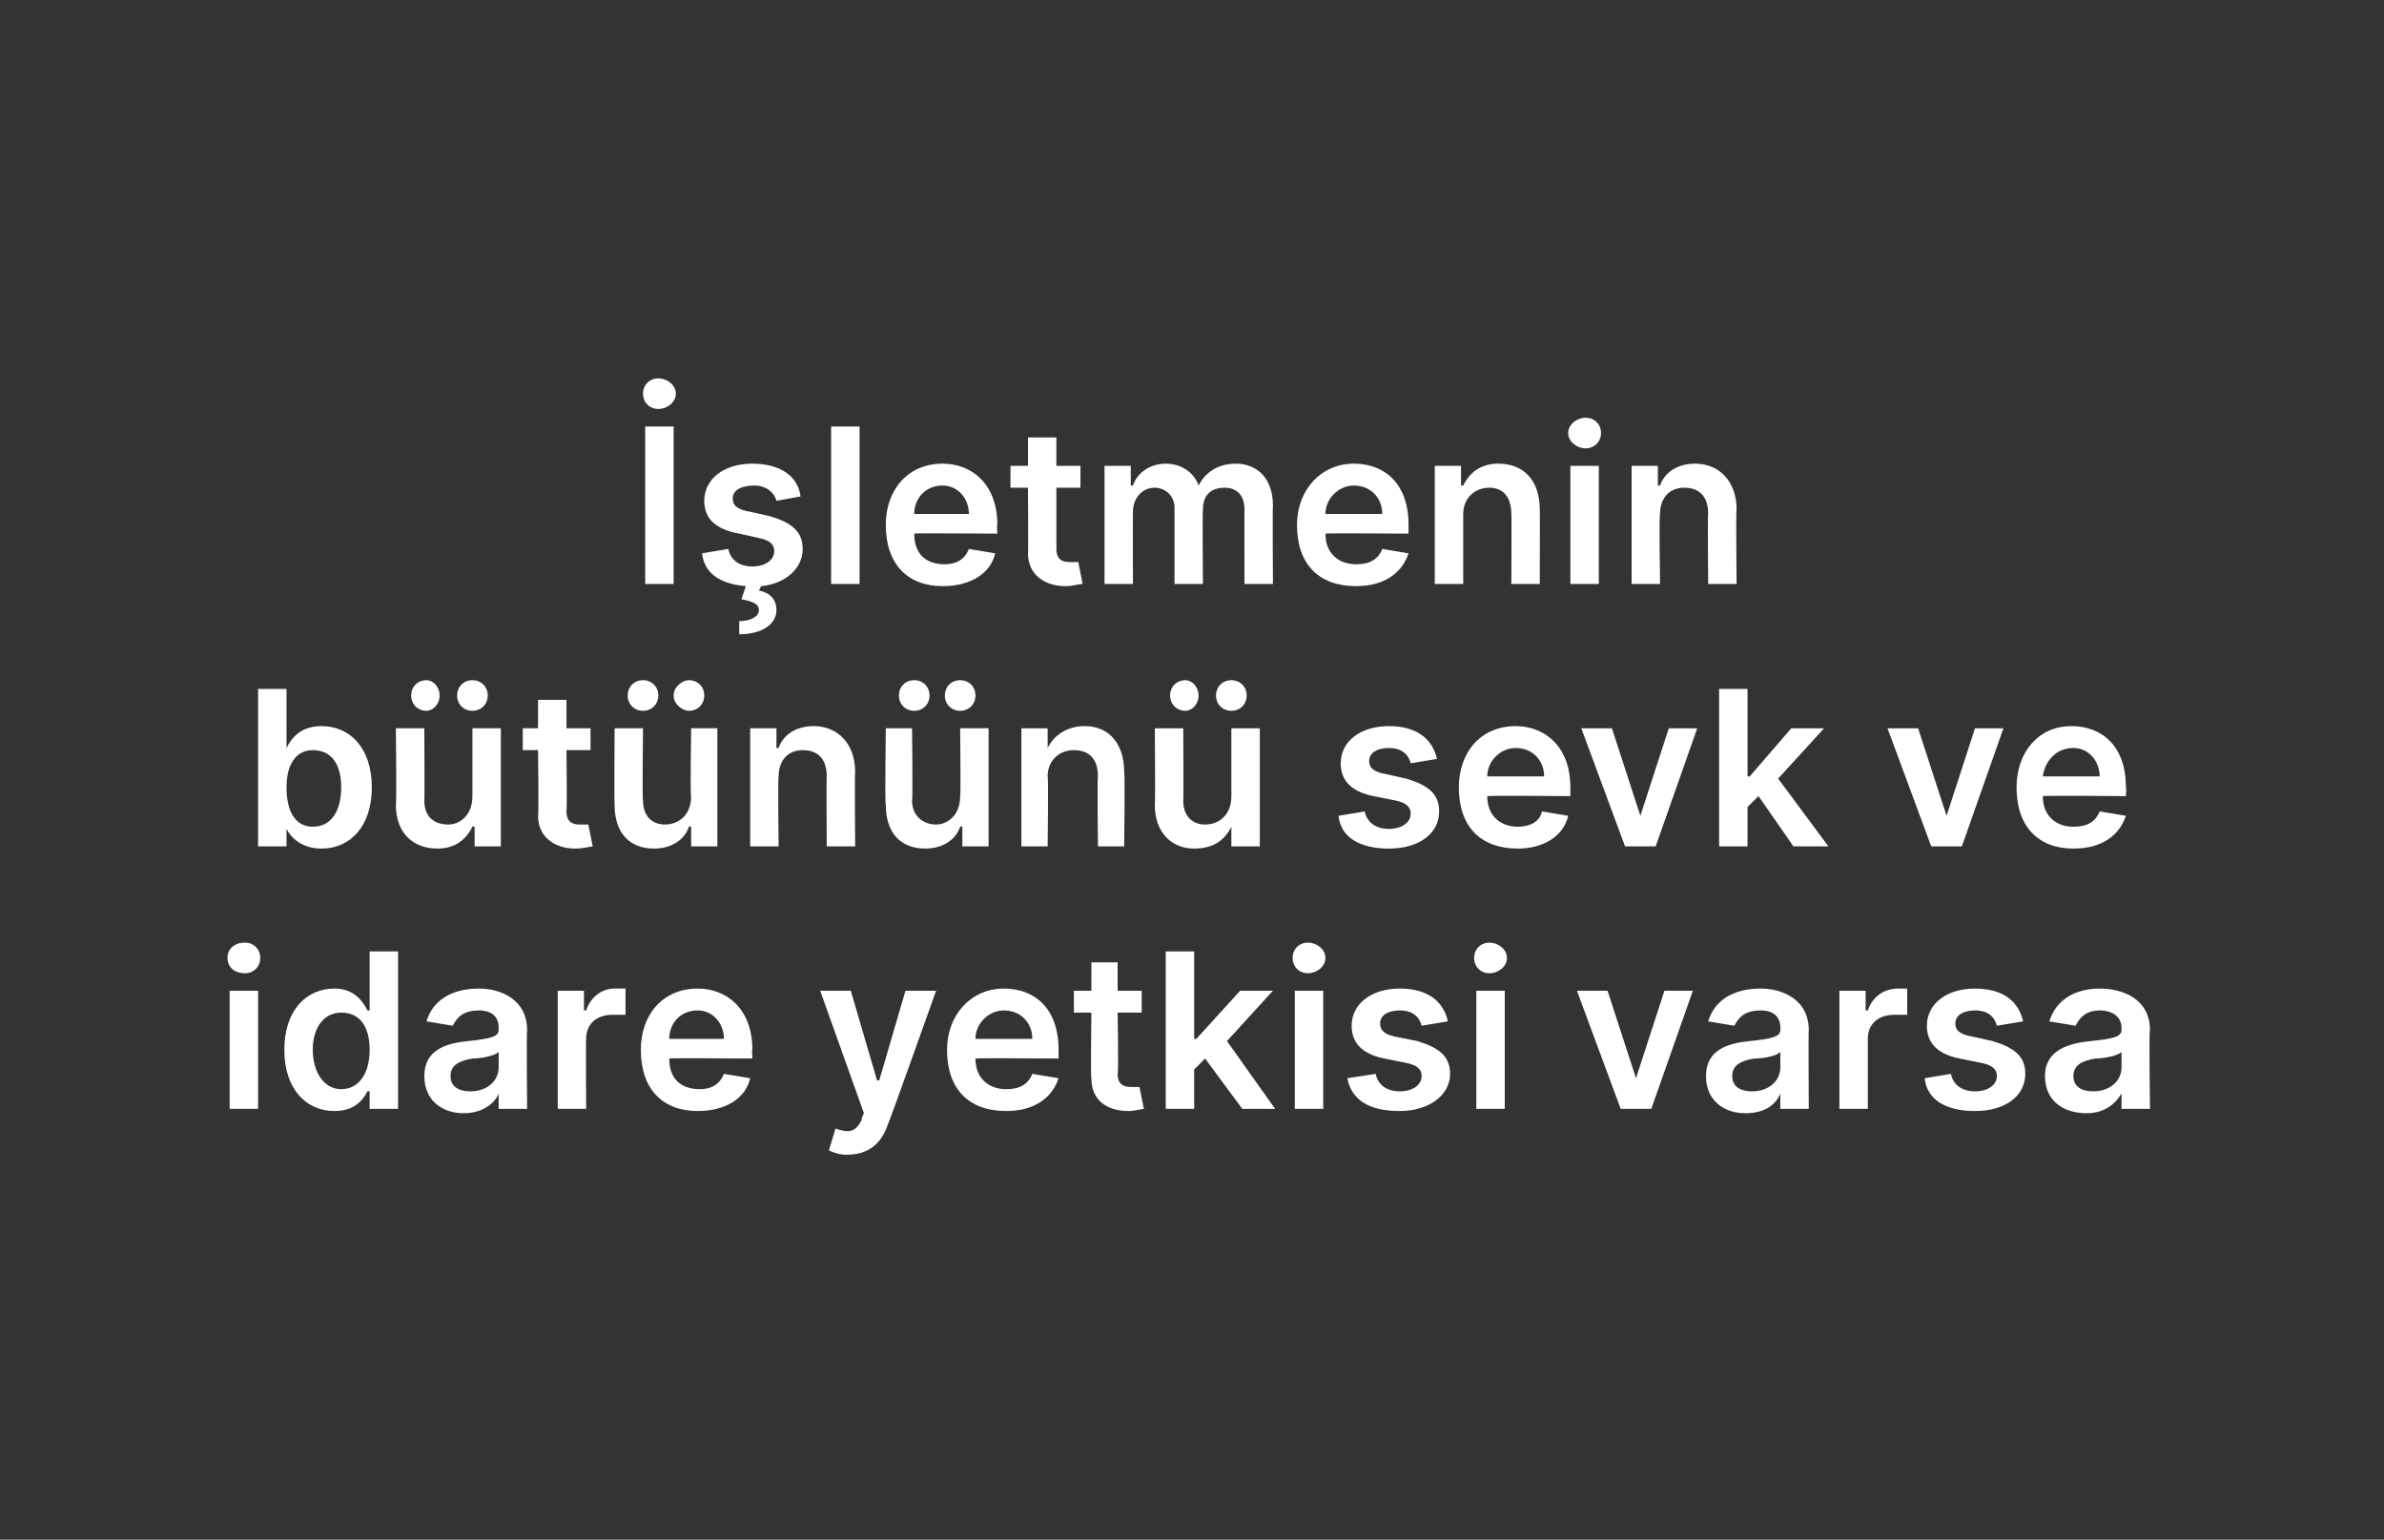
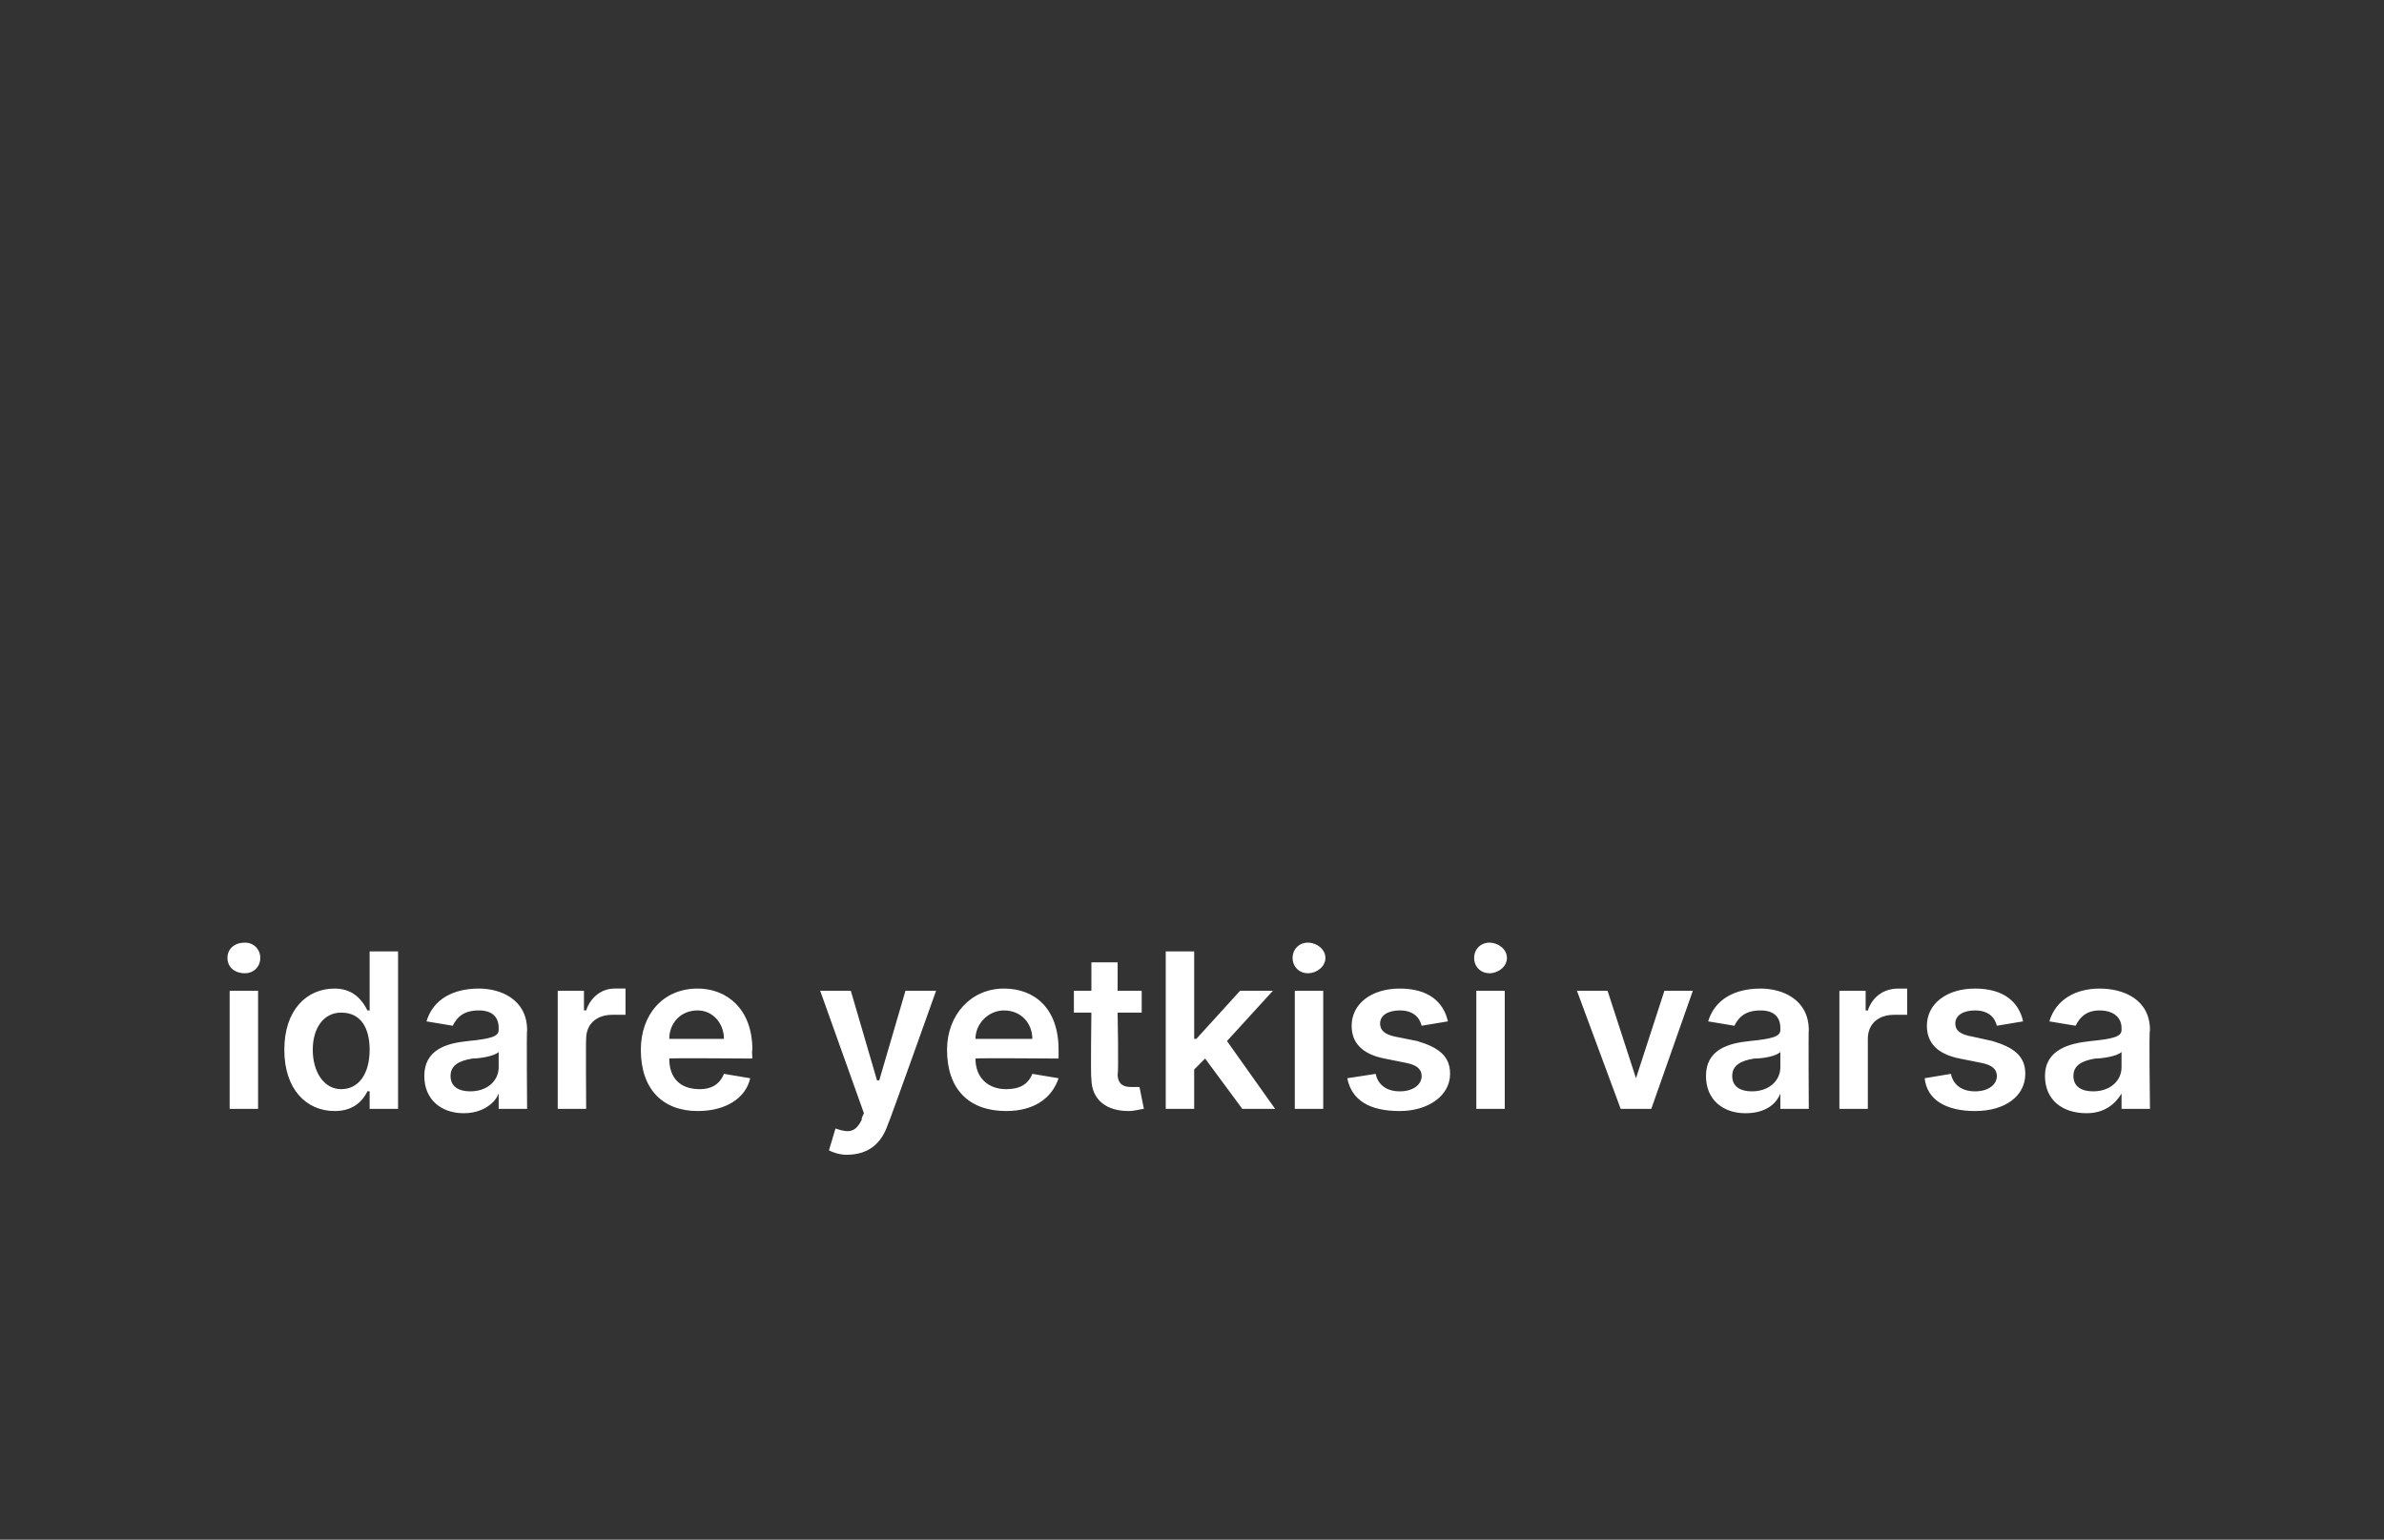
<svg xmlns="http://www.w3.org/2000/svg" version="1.1" width="109px" height="70.4px" viewBox="0 0 109 70.4">
  <rect x="0" y="0" width="109" height="70.4" fill="#333333" stroke="none" />
  <desc>letmenin b t n n sevk ve idare yetkisi varsa</desc>
  <defs />
  <g id="Polygon138386">
    <path d="m10.5 45.3h1.3v5.4h-1.3v-5.4zm-.1-1.5c0-.4.3-.7.8-.7c.4 0 .7.3.7.7c0 .4-.3.7-.7.7c-.5 0-.8-.3-.8-.7zM13 48c0-1.8 1-2.8 2.3-2.8c.9 0 1.3.6 1.5 1h.1v-2.7h1.3v7.2h-1.3v-.8s-.07-.02-.1 0c-.2.4-.6.9-1.5.9c-1.3 0-2.3-1-2.3-2.8zm3.9 0c0-1-.4-1.7-1.3-1.7c-.8 0-1.3.7-1.3 1.7c0 1 .5 1.8 1.3 1.8c.8 0 1.3-.7 1.3-1.8zm2.5 1.2c0-1.2 1-1.5 2-1.6c1-.1 1.4-.2 1.4-.5v-.1c0-.5-.3-.8-.9-.8c-.7 0-1 .3-1.2.7l-1.2-.2c.3-1 1.2-1.5 2.4-1.5c1 0 2.2.5 2.2 1.9c-.03-.01 0 3.6 0 3.6h-1.3v-.7s-.01-.01 0 0c-.2.5-.8.9-1.6.9c-1 0-1.8-.6-1.8-1.7zm3.4-.4v-.7c-.2.2-.9.3-1.2.3c-.6.1-1 .3-1 .8c0 .5.4.7.9.7c.8 0 1.3-.5 1.3-1.1zm2.7-3.5h1.2v.9h.1c.2-.6.7-1 1.3-1h.5v1.2h-.6c-.7 0-1.2.4-1.2 1.1c-.02.04 0 3.2 0 3.2h-1.3v-5.4zm3.8 2.7c0-1.6 1-2.8 2.6-2.8c1.3 0 2.5.9 2.5 2.8c-.03-.03 0 .4 0 .4c0 0-3.83-.03-3.8 0c0 .9.5 1.4 1.4 1.4c.5 0 .9-.2 1.1-.7l1.2.2c-.2.9-1.1 1.5-2.4 1.5c-1.6 0-2.6-1-2.6-2.8zm3.8-.5c0-.7-.5-1.3-1.2-1.3c-.8 0-1.3.6-1.3 1.3h2.5zm4.8 5.1l.3-1c.6.2.9.2 1.2-.4c-.03-.05.1-.3.1-.3l-2-5.6h1.4l1.2 4.1h.1l1.2-4.1h1.4s-2.17 6.1-2.2 6.1c-.3.9-.9 1.4-1.9 1.4c-.3 0-.6-.1-.8-.2zm5.4-4.6c0-1.6 1.1-2.8 2.6-2.8c1.4 0 2.5.9 2.5 2.8v.4s-3.79-.03-3.8 0c0 .9.6 1.4 1.4 1.4c.6 0 1-.2 1.2-.7l1.2.2c-.3.9-1.1 1.5-2.4 1.5c-1.7 0-2.7-1-2.7-2.8zm3.9-.5c0-.7-.5-1.3-1.3-1.3c-.7 0-1.3.6-1.3 1.3h2.6zm5-1.2h-1.1s.05 2.8 0 2.8c0 .5.3.6.6.6h.4l.2 1c-.1 0-.4.1-.7.1c-1 0-1.7-.5-1.7-1.5c-.04.01 0-3 0-3h-.8v-1h.8V44h1.2v1.3h1.1v1zm1.1-2.8h1.3v4h.1l2-2.2h1.5l-2.1 2.3l2.2 3.1h-1.5l-1.7-2.3l-.5.5v1.8h-1.3v-7.2zm5.9 1.8h1.3v5.4h-1.3v-5.4zm-.1-1.5c0-.4.3-.7.7-.7c.4 0 .8.3.8.7c0 .4-.4.7-.8.7c-.4 0-.7-.3-.7-.7zm5.9 3.1c-.1-.4-.4-.7-1-.7c-.5 0-.9.2-.9.6c0 .3.2.5.7.6l1 .2c1 .3 1.5.7 1.5 1.5c0 1-1 1.7-2.3 1.7c-1.4 0-2.2-.5-2.4-1.5l1.3-.2c.1.5.5.8 1.1.8c.6 0 1-.3 1-.7c0-.3-.2-.5-.7-.6l-1-.2c-1-.2-1.5-.7-1.5-1.5c0-1 .9-1.7 2.2-1.7c1.3 0 2 .6 2.2 1.5l-1.2.2zm2.5-1.6h1.3v5.4h-1.3v-5.4zm-.1-1.5c0-.4.3-.7.7-.7c.4 0 .8.3.8.7c0 .4-.4.7-.8.7c-.4 0-.7-.3-.7-.7zm8.1 6.9h-1.4l-2-5.4h1.4l1.3 4l1.3-4h1.3l-1.9 5.4zm2.5-1.5c0-1.2 1-1.5 2-1.6c1-.1 1.4-.2 1.4-.5v-.1c0-.5-.3-.8-.9-.8c-.7 0-1 .3-1.2.7l-1.2-.2c.3-1 1.2-1.5 2.4-1.5c1 0 2.2.5 2.2 1.9c-.02-.01 0 3.6 0 3.6h-1.3v-.7s0-.01 0 0c-.2.5-.7.9-1.6.9c-1 0-1.8-.6-1.8-1.7zm3.4-.4v-.7c-.2.2-.8.3-1.2.3c-.6.1-1 .3-1 .8c0 .5.4.7.9.7c.8 0 1.3-.5 1.3-1.1zm2.7-3.5h1.2v.9h.1c.2-.6.7-1 1.4-1h.4v1.2h-.6c-.7 0-1.2.4-1.2 1.1v3.2h-1.3v-5.4zm7.2 1.6c-.1-.4-.4-.7-1-.7c-.5 0-.9.2-.9.6c0 .3.2.5.8.6l.9.2c1 .3 1.5.7 1.5 1.5c0 1-.9 1.7-2.3 1.7c-1.3 0-2.2-.5-2.3-1.5l1.2-.2c.1.5.5.8 1.1.8c.6 0 1-.3 1-.7c0-.3-.2-.5-.7-.6l-1-.2c-1-.2-1.5-.7-1.5-1.5c0-1 .9-1.7 2.2-1.7c1.3 0 2 .6 2.2 1.5l-1.2.2zm2.2 2.3c0-1.2 1.1-1.5 2.1-1.6c1-.1 1.4-.2 1.4-.5v-.1c0-.5-.4-.8-1-.8c-.6 0-.9.3-1.1.7l-1.2-.2c.3-1 1.2-1.5 2.3-1.5c1.1 0 2.3.5 2.3 1.9c-.05-.01 0 3.6 0 3.6H97v-.7s-.03-.01 0 0c-.3.5-.8.9-1.6.9c-1.1 0-1.9-.6-1.9-1.7zm3.5-.4v-.7c-.2.2-.9.3-1.2.3c-.6.1-1 .3-1 .8c0 .5.4.7.9.7c.8 0 1.3-.5 1.3-1.1z" stroke="none" fill="#fff" />
  </g>
  <g id="Polygon138385">
-     <path d="m11.8 31.5h1.3v2.7s.04-.01 0 0c.2-.4.6-1 1.6-1c1.3 0 2.3 1 2.3 2.8c0 1.8-1 2.8-2.3 2.8c-.9 0-1.4-.5-1.6-.9c.04-.02 0 0 0 0v.8h-1.3v-7.2zm2.5 6.3c.9 0 1.3-.8 1.3-1.8c0-1-.4-1.7-1.3-1.7c-.8 0-1.2.7-1.2 1.7c0 1.1.4 1.8 1.2 1.8zm7.3-4.5h1.3v5.4h-1.2v-.9s-.1-.03-.1 0c-.3.6-.8 1-1.6 1c-1.1 0-1.9-.7-1.9-2c.04-.04 0-3.5 0-3.5h1.3s.02 3.26 0 3.3c0 .7.4 1.1 1.1 1.1c.5 0 1.1-.4 1.1-1.3v-3.1zm-2.8-1.5c0-.4.3-.7.7-.7c.3 0 .6.3.6.7c0 .4-.3.7-.6.7c-.4 0-.7-.3-.7-.7zm2.1 0c0-.4.3-.7.7-.7c.4 0 .7.3.7.7c0 .4-.3.7-.7.7c-.4 0-.7-.3-.7-.7zm6.1 2.5h-1.1s.03 2.8 0 2.8c0 .5.3.6.6.6h.4l.2 1c-.1 0-.4.1-.8.1c-.9 0-1.7-.5-1.7-1.5c.04.01 0-3 0-3h-.7v-1h.7V32h1.3v1.3h1.1v1zm4.6-1h1.2v5.4h-1.2v-.9s-.07-.03-.1 0c-.2.6-.8 1-1.6 1c-1.1 0-1.8-.7-1.8-2c-.02-.04 0-3.5 0-3.5h1.3s-.04 3.26 0 3.3c0 .7.4 1.1 1 1.1c.6 0 1.2-.4 1.2-1.3c-.05.05 0-3.1 0-3.1zm-2.9-1.5c0-.4.3-.7.7-.7c.4 0 .7.3.7.7c0 .4-.3.7-.7.7c-.4 0-.7-.3-.7-.7zm2.1 0c0-.4.4-.7.7-.7c.4 0 .7.3.7.7c0 .4-.3.7-.7.7c-.3 0-.7-.3-.7-.7zm4.8 6.9h-1.3v-5.4h1.2v.9h.1c.2-.6.8-1 1.6-1c1.1 0 1.9.8 1.9 2.1c-.03-.03 0 3.4 0 3.4h-1.3s-.02-3.23 0-3.2c0-.8-.4-1.2-1.1-1.2c-.7 0-1.1.5-1.1 1.2c-.04.05 0 3.2 0 3.2zm8.3-5.4h1.3v5.4H44v-.9s-.09-.03-.1 0c-.2.6-.8 1-1.6 1c-1.1 0-1.8-.7-1.8-2c-.05-.04 0-3.5 0-3.5h1.2s.04 3.26 0 3.3c0 .7.5 1.1 1.1 1.1c.5 0 1.1-.4 1.1-1.3c.03.05 0-3.1 0-3.1zm-2.8-1.5c0-.4.3-.7.7-.7c.4 0 .7.3.7.7c0 .4-.3.7-.7.7c-.4 0-.7-.3-.7-.7zm2.1 0c0-.4.3-.7.7-.7c.4 0 .7.3.7.7c0 .4-.3.7-.7.7c-.4 0-.7-.3-.7-.7zm4.7 6.9h-1.2v-5.4h1.2v.9s.05.01 0 0c.3-.6.9-1 1.7-1c1.1 0 1.8.8 1.8 2.1c.04-.03 0 3.4 0 3.4h-1.2s-.04-3.23 0-3.2c0-.8-.4-1.2-1.1-1.2c-.7 0-1.2.5-1.2 1.2c.04.05 0 3.2 0 3.2zm8.4-5.4h1.3v5.4h-1.3v-.9s-.01-.03 0 0c-.3.6-.8 1-1.7 1c-1 0-1.8-.7-1.8-2c.03-.04 0-3.5 0-3.5h1.3s.02 3.26 0 3.3c0 .7.4 1.1 1 1.1c.6 0 1.2-.4 1.2-1.3v-3.1zm-2.8-1.5c0-.4.3-.7.7-.7c.3 0 .6.3.6.7c0 .4-.3.7-.6.7c-.4 0-.7-.3-.7-.7zm2.1 0c0-.4.3-.7.7-.7c.4 0 .7.3.7.7c0 .4-.3.7-.7.7c-.4 0-.7-.3-.7-.7zm8.9 3.1c-.1-.4-.4-.7-1-.7c-.5 0-.9.2-.9.6c0 .3.2.5.8.6l.9.2c1 .3 1.5.7 1.5 1.5c0 1-.9 1.7-2.3 1.7c-1.3 0-2.2-.5-2.3-1.5l1.2-.2c.1.5.5.8 1.1.8c.6 0 1-.3 1-.7c0-.3-.2-.5-.7-.6l-1-.2c-1-.2-1.5-.7-1.5-1.5c0-1 .9-1.7 2.2-1.7c1.3 0 2 .6 2.2 1.5l-1.2.2zm2.2 1.1c0-1.6 1-2.8 2.6-2.8c1.3 0 2.5.9 2.5 2.8v.4s-3.8-.03-3.8 0c0 .9.6 1.4 1.4 1.4c.5 0 1-.2 1.1-.7l1.2.2c-.2.9-1.1 1.5-2.3 1.5c-1.7 0-2.7-1-2.7-2.8zm3.9-.5c0-.7-.5-1.3-1.3-1.3c-.7 0-1.3.6-1.3 1.3h2.6zm5.1 3.2h-1.4l-2-5.4h1.4l1.3 4l1.3-4h1.3l-1.9 5.4zm2.9-7.2h1.3v4h.1l1.9-2.2h1.5l-2.1 2.3l2.3 3.1H82l-1.6-2.3l-.5.5v1.8h-1.3v-7.2zm11.1 7.2h-1.4l-2-5.4h1.4l1.3 4l1.3-4h1.3l-1.9 5.4zm2.5-2.7c0-1.6 1-2.8 2.5-2.8c1.4 0 2.5.9 2.5 2.8c.03-.03 0 .4 0 .4c0 0-3.77-.03-3.8 0c0 .9.6 1.4 1.4 1.4c.6 0 1-.2 1.2-.7l1.2.2c-.3.9-1.1 1.5-2.4 1.5c-1.6 0-2.6-1-2.6-2.8zm3.8-.5c0-.7-.5-1.3-1.2-1.3c-.8 0-1.3.6-1.4 1.3h2.6z" stroke="none" fill="#fff" />
-   </g>
+     </g>
  <g id="Polygon138384">
-     <path d="m30.8 26.7h-1.3v-7.2h1.3v7.2zM29.4 18c0-.4.3-.7.7-.7c.4 0 .8.3.8.7c0 .4-.4.7-.8.7c-.4 0-.7-.3-.7-.7zm6.1 4.9c-.1-.4-.5-.7-1-.7c-.6 0-1 .2-1 .6c0 .3.2.5.8.6l.9.2c1 .3 1.5.7 1.5 1.5c0 .9-.8 1.6-1.9 1.7l-.1.2c.5.1.8.4.8.9c0 .6-.6 1.1-1.7 1.1v-.6c.5 0 .9-.2.9-.5c0-.3-.3-.4-.8-.5l.2-.6c-1.2-.1-1.9-.6-2-1.5l1.2-.2c.1.5.5.8 1.1.8c.6 0 1-.3 1-.7c0-.3-.2-.5-.7-.6l-.9-.2c-1.1-.2-1.6-.7-1.6-1.5c0-1 .9-1.7 2.2-1.7c1.3 0 2.1.6 2.2 1.5l-1.1.2zm3.8 3.8H38v-7.2h1.3v7.2zm1.2-2.7c0-1.6 1-2.8 2.6-2.8c1.3 0 2.5.9 2.5 2.8c-.03-.03 0 .4 0 .4c0 0-3.83-.03-3.8 0c0 .9.5 1.4 1.4 1.4c.5 0 .9-.2 1.1-.7l1.2.2c-.2.9-1.1 1.5-2.4 1.5c-1.6 0-2.6-1-2.6-2.8zm3.8-.5c0-.7-.5-1.3-1.2-1.3c-.8 0-1.3.6-1.3 1.3h2.5zm5.1-1.2h-1.1v2.8c0 .5.3.6.6.6h.4l.2 1c-.2 0-.4.1-.8.1c-.9 0-1.7-.5-1.7-1.5c.02.01 0-3 0-3h-.8v-1h.8V20h1.3v1.3h1.1v1zm1.1-1h1.2v.9h.1c.2-.6.8-1 1.5-1c.7 0 1.3.4 1.5 1c.3-.6.9-1 1.7-1c1 0 1.7.7 1.7 1.9c-.02-.02 0 3.6 0 3.6h-1.3s-.01-3.42 0-3.4c0-.7-.4-1-.9-1c-.7 0-1 .4-1 1c-.03.04 0 3.4 0 3.4h-1.3v-3.5c0-.5-.4-.9-.9-.9c-.6 0-1 .5-1 1.1c-.01.03 0 3.3 0 3.3h-1.3v-5.4zm8.8 2.7c0-1.6 1.1-2.8 2.6-2.8c1.4 0 2.5.9 2.5 2.8v.4s-3.79-.03-3.8 0c0 .9.6 1.4 1.4 1.4c.6 0 1-.2 1.2-.7l1.2.2c-.3.9-1.1 1.5-2.4 1.5c-1.7 0-2.7-1-2.7-2.8zm3.9-.5c0-.7-.5-1.3-1.3-1.3c-.7 0-1.3.6-1.3 1.3h2.6zm3.7 3.2h-1.3v-5.4h1.2v.9h.1c.3-.6.8-1 1.6-1c1.2 0 1.9.8 1.9 2.1c.01-.03 0 3.4 0 3.4h-1.3s.02-3.23 0-3.2c0-.8-.4-1.2-1-1.2c-.7 0-1.2.5-1.2 1.2v3.2zm4.9-5.4h1.3v5.4h-1.3v-5.4zm-.1-1.5c0-.4.4-.7.8-.7c.4 0 .7.3.7.7c0 .4-.3.7-.7.7c-.4 0-.8-.3-.8-.7zm4.2 6.9h-1.3v-5.4h1.2v.9h.1c.2-.6.8-1 1.6-1c1.1 0 1.9.8 1.9 2.1c-.04-.03 0 3.4 0 3.4h-1.3s-.03-3.23 0-3.2c0-.8-.4-1.2-1.1-1.2c-.7 0-1.1.5-1.1 1.2c-.05.05 0 3.2 0 3.2z" stroke="none" fill="#fff" />
-   </g>
+     </g>
</svg>